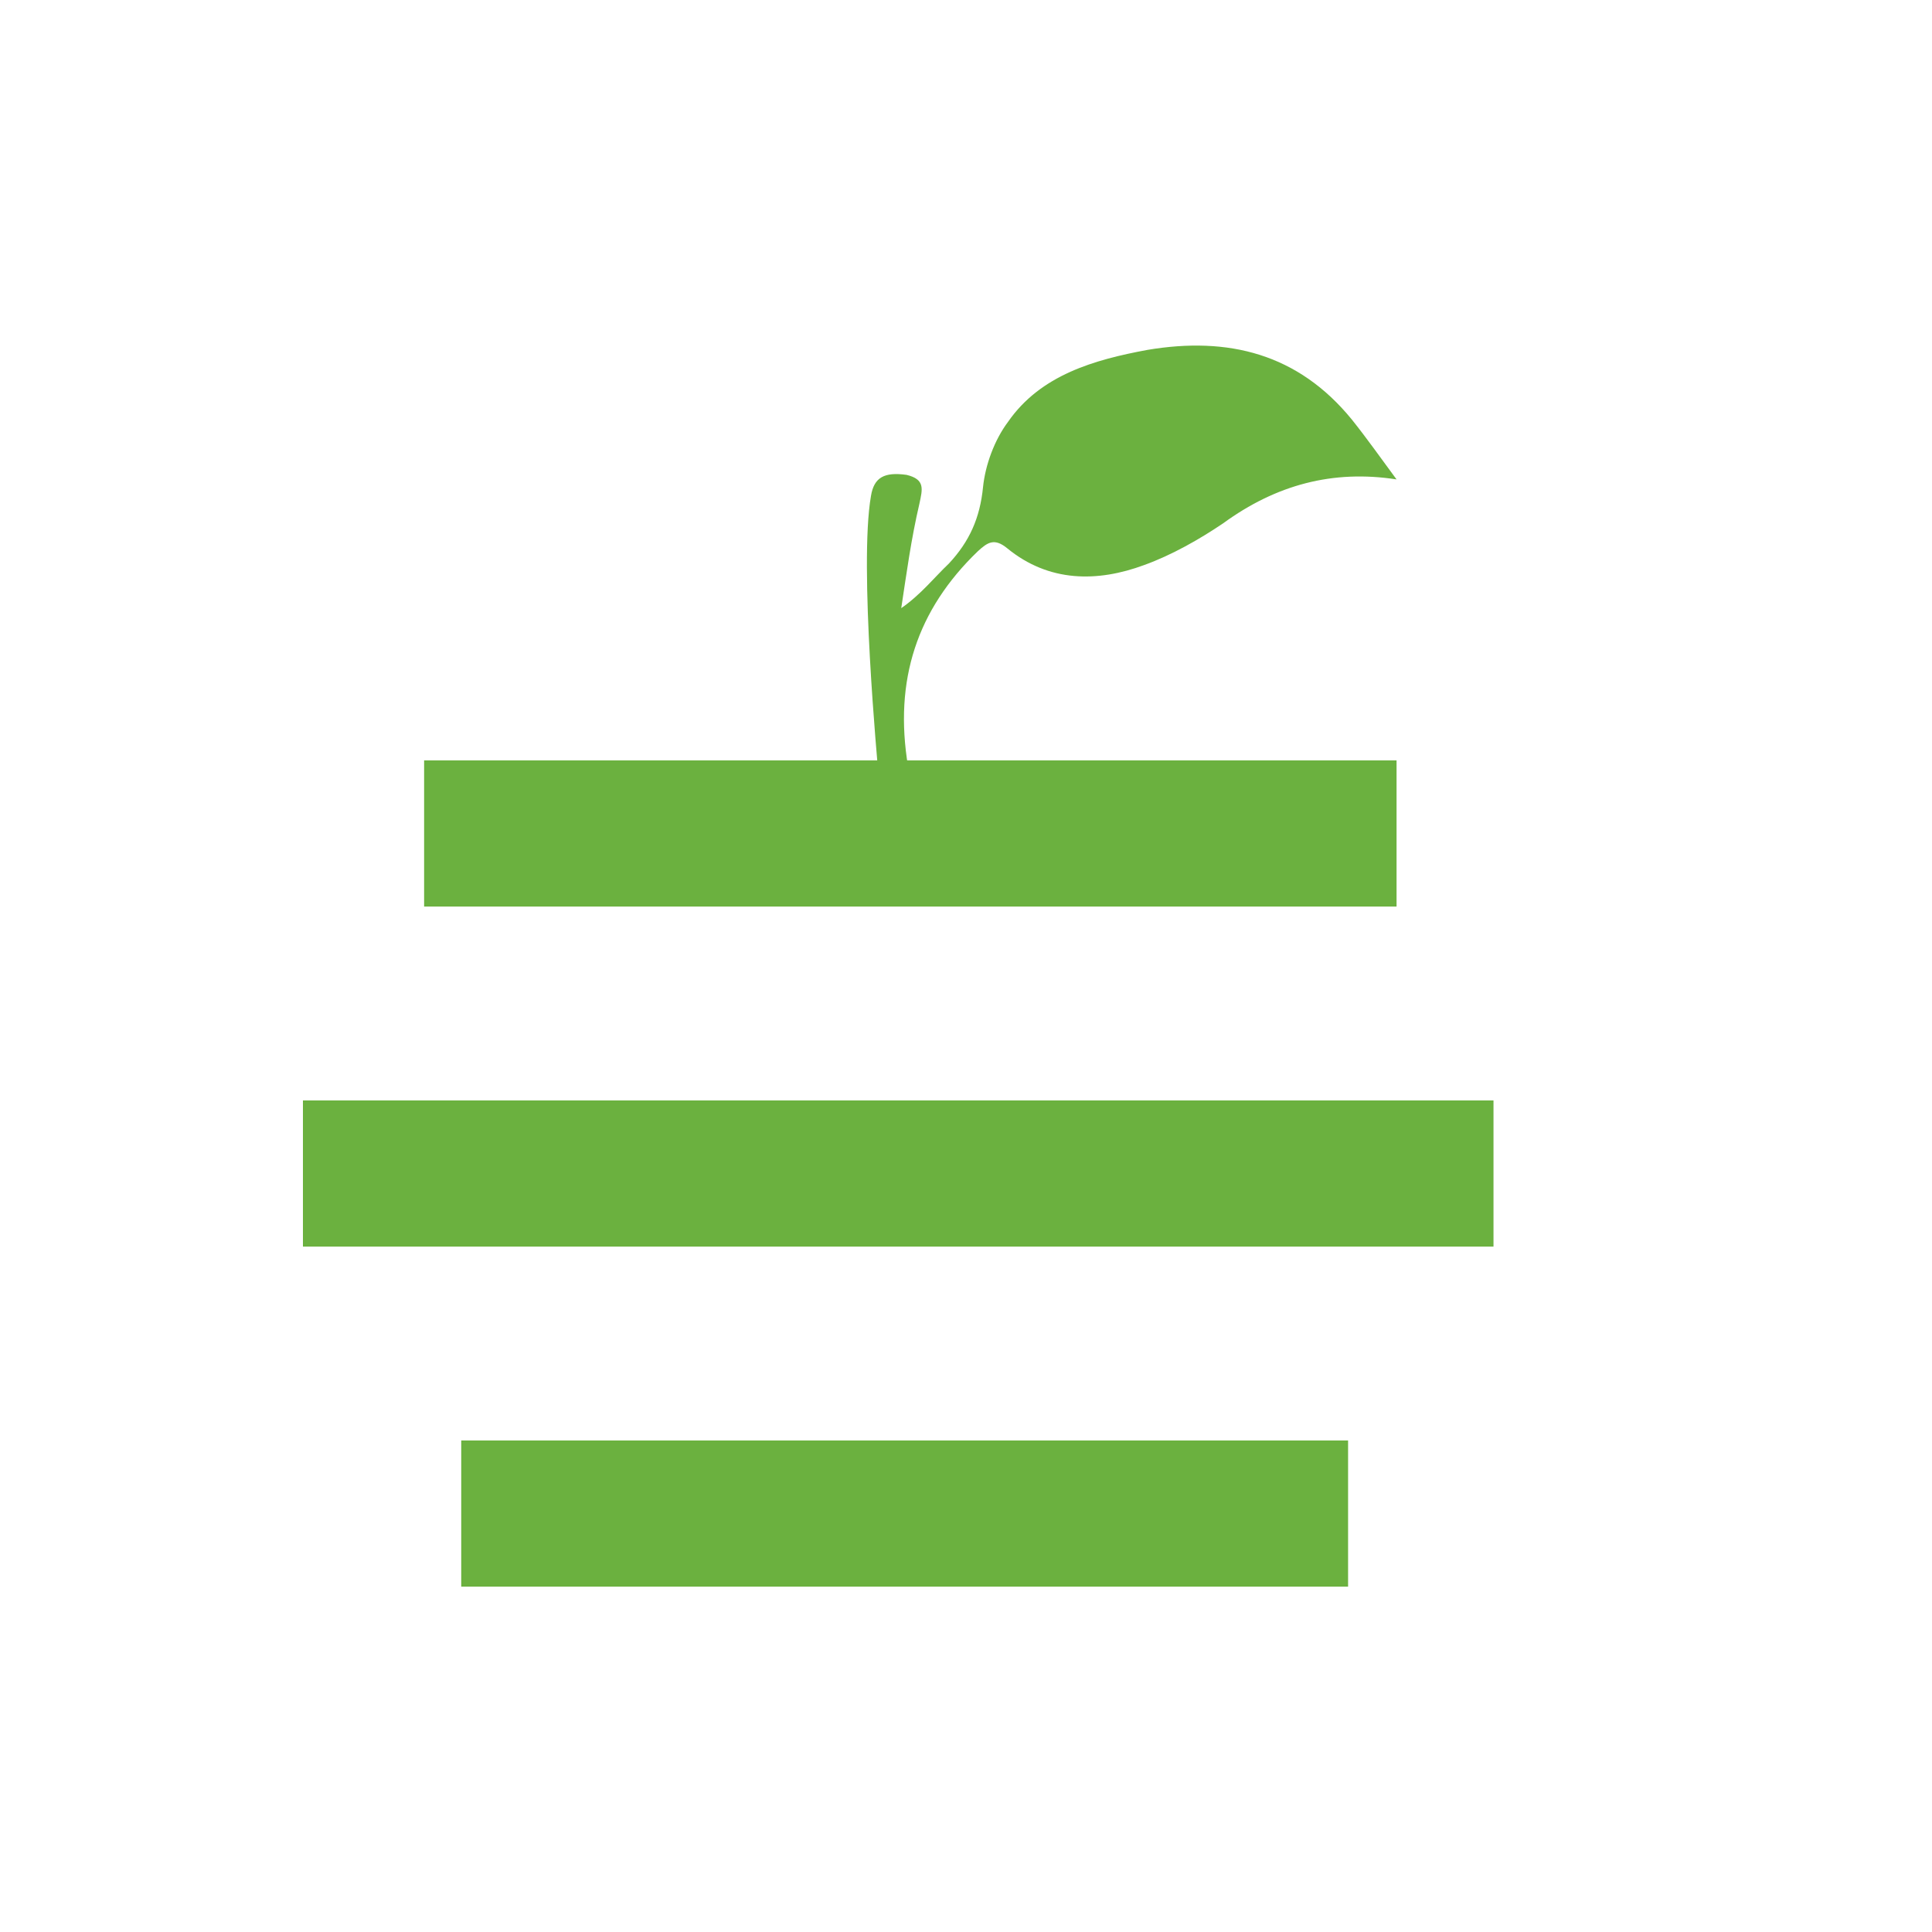
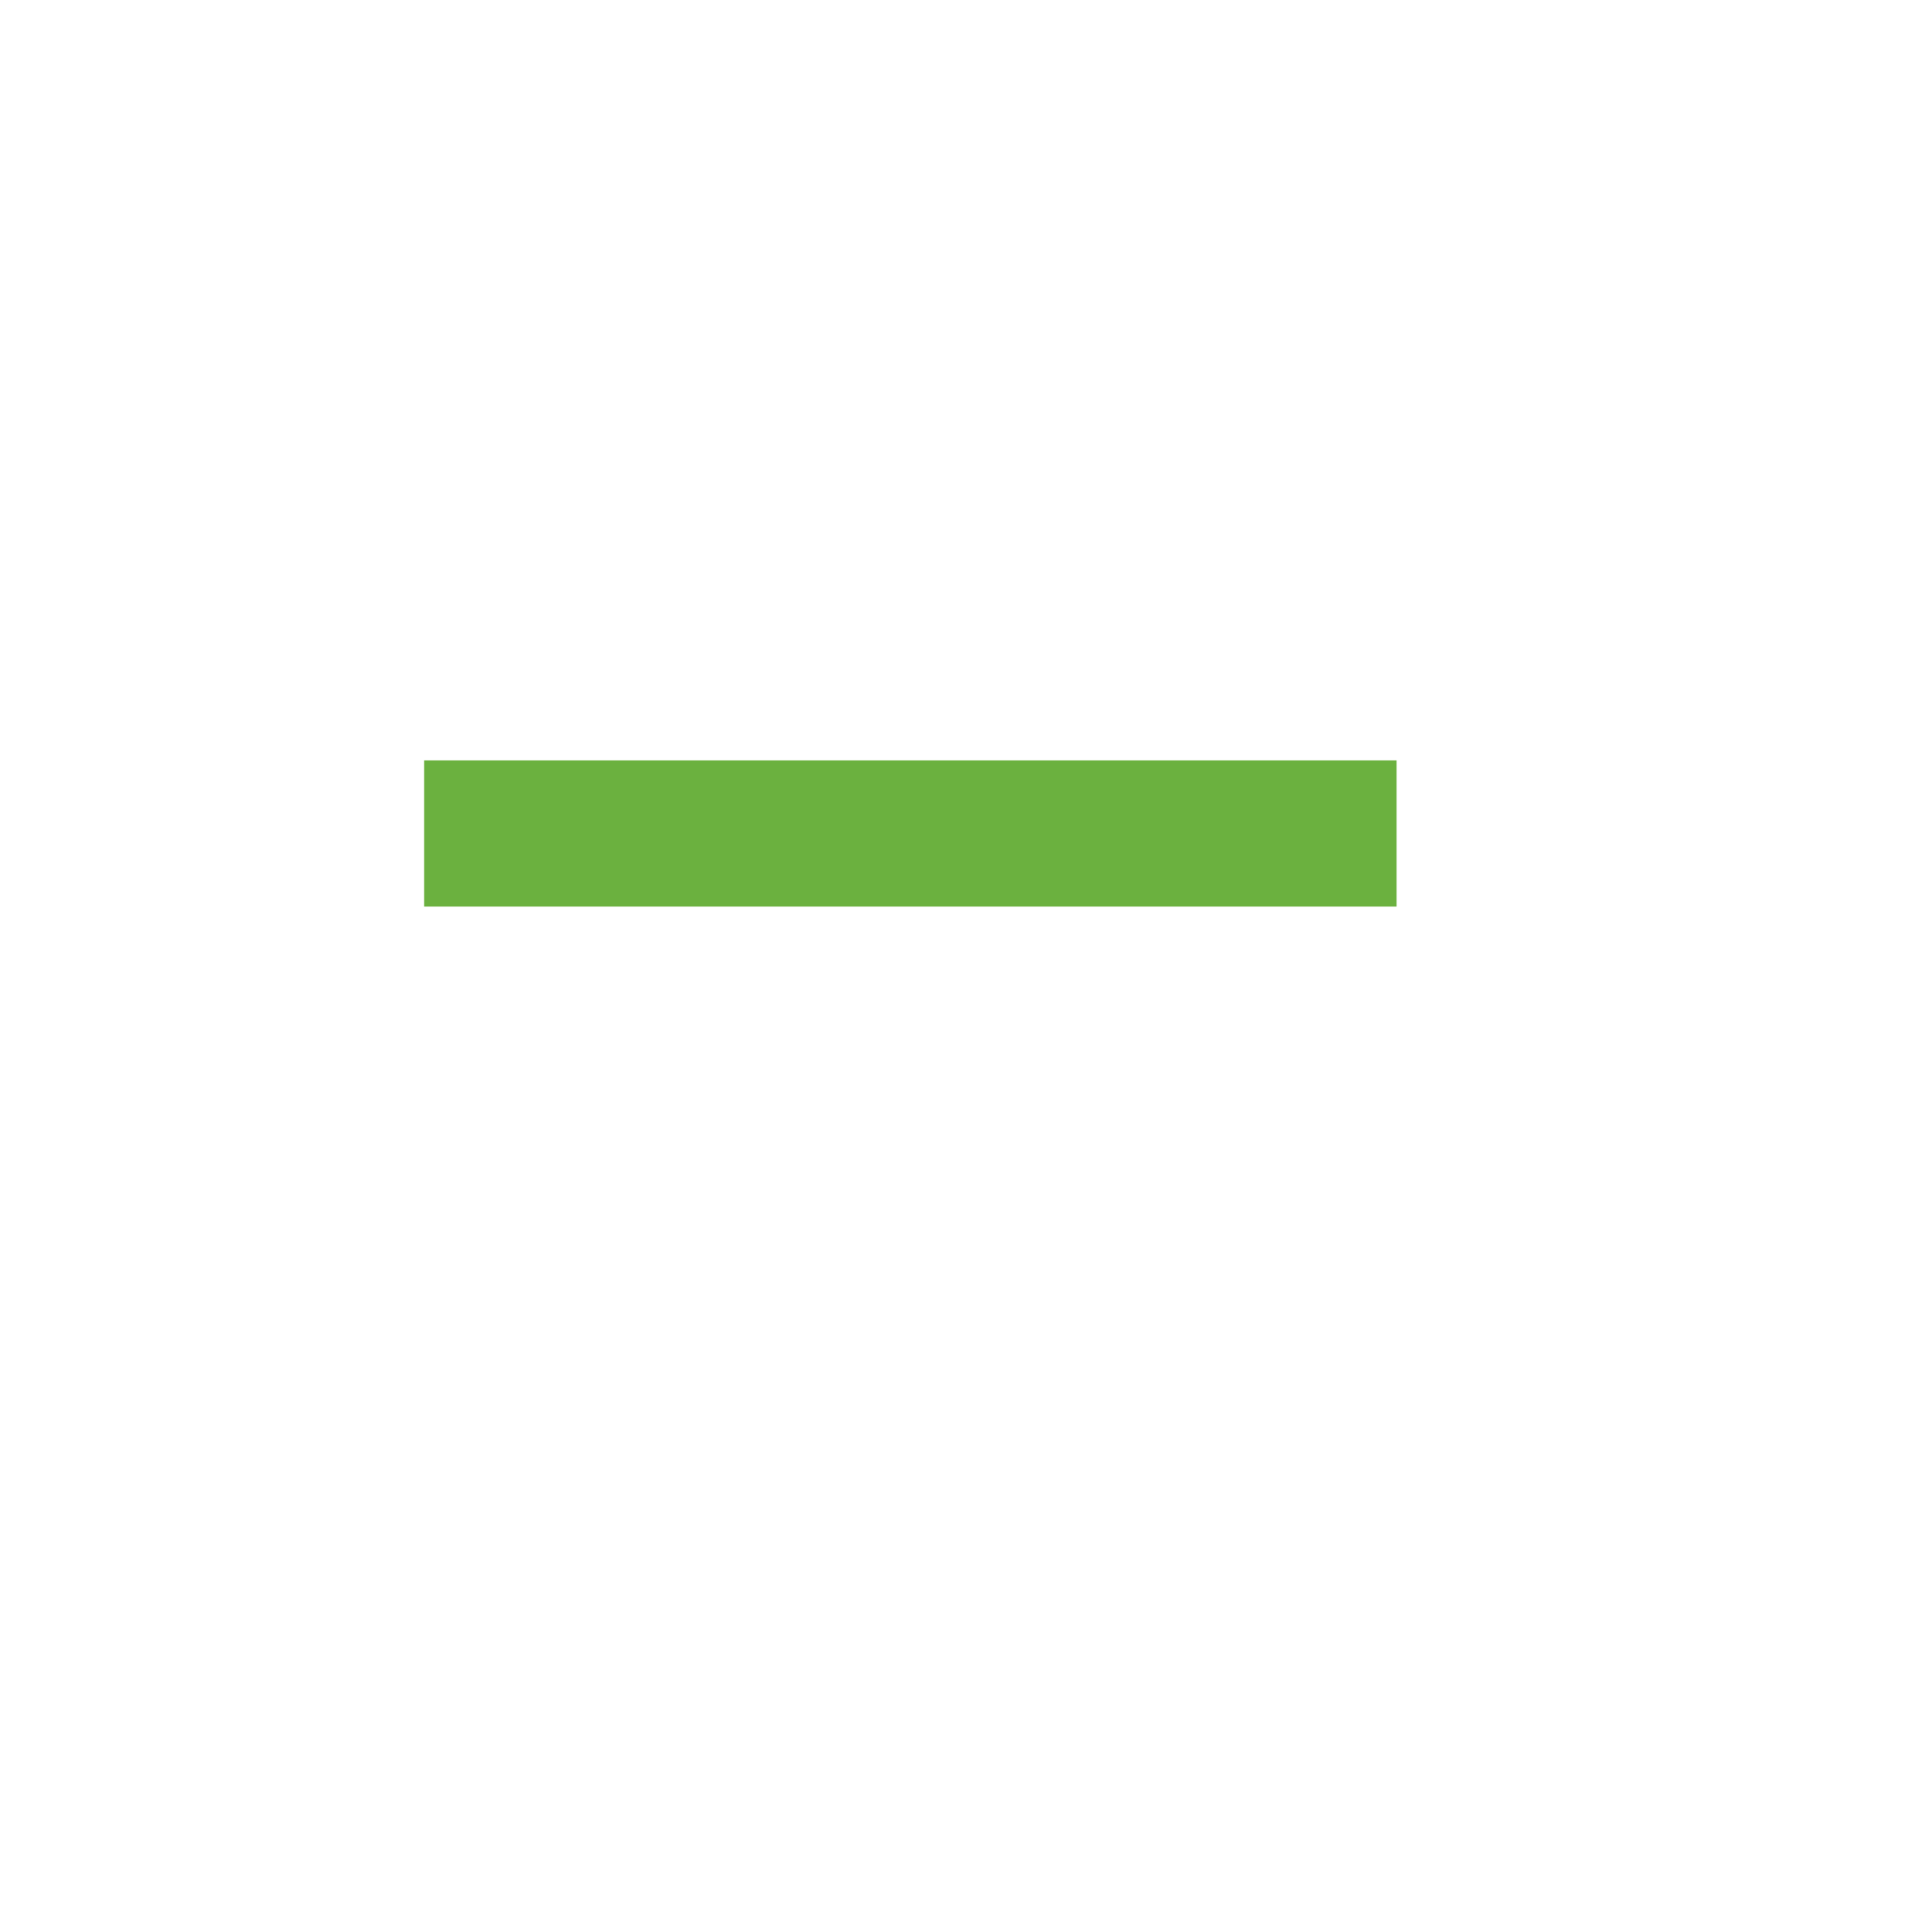
<svg xmlns="http://www.w3.org/2000/svg" version="1.1" id="Layer_1" x="0px" y="0px" viewBox="0 0 255.1 255.1" style="enable-background:new 0 0 255.1 255.1;" xml:space="preserve">
  <style type="text/css">
	.st0{fill:#6BB13F;}
</style>
  <g>
    <rect x="56" y="100.4" class="st0" width="128.4" height="19.3" />
-     <rect x="40" y="145.3" class="st0" width="157.2" height="19.3" />
-     <rect x="60.9" y="190.2" class="st0" width="117.1" height="19.3" />
    <g>
-       <path class="st0" d="M161.5,69.1c-3.1,2.1-6.8,4.2-10.4,5.5c-6.2,2.3-12.6,2.3-18.1-2.2c-1.7-1.4-2.6-0.8-3.9,0.4    c-8,7.7-11.1,17-9.2,28.4l-3.9,1.2c-0.1-1.4-2.6-27.7-1-36.9c0.4-2.5,1.8-3.2,4.7-2.8c2.5,0.6,2.1,1.9,1.7,3.8    c-1.1,4.7-1.7,9.2-2.4,13.8c2.6-1.8,4.4-4.1,6.3-5.9c2.7-2.9,4.1-6,4.5-10.1c0.3-2.9,1.5-6.2,3.3-8.6c4.3-6.2,11.4-8.2,18.4-9.5    c10.7-1.8,19.9,0.5,27,9.2c2,2.5,3.9,5.2,5.9,7.9C176,62,168.5,64,161.5,69.1z" />
-     </g>
+       </g>
  </g>
</svg>